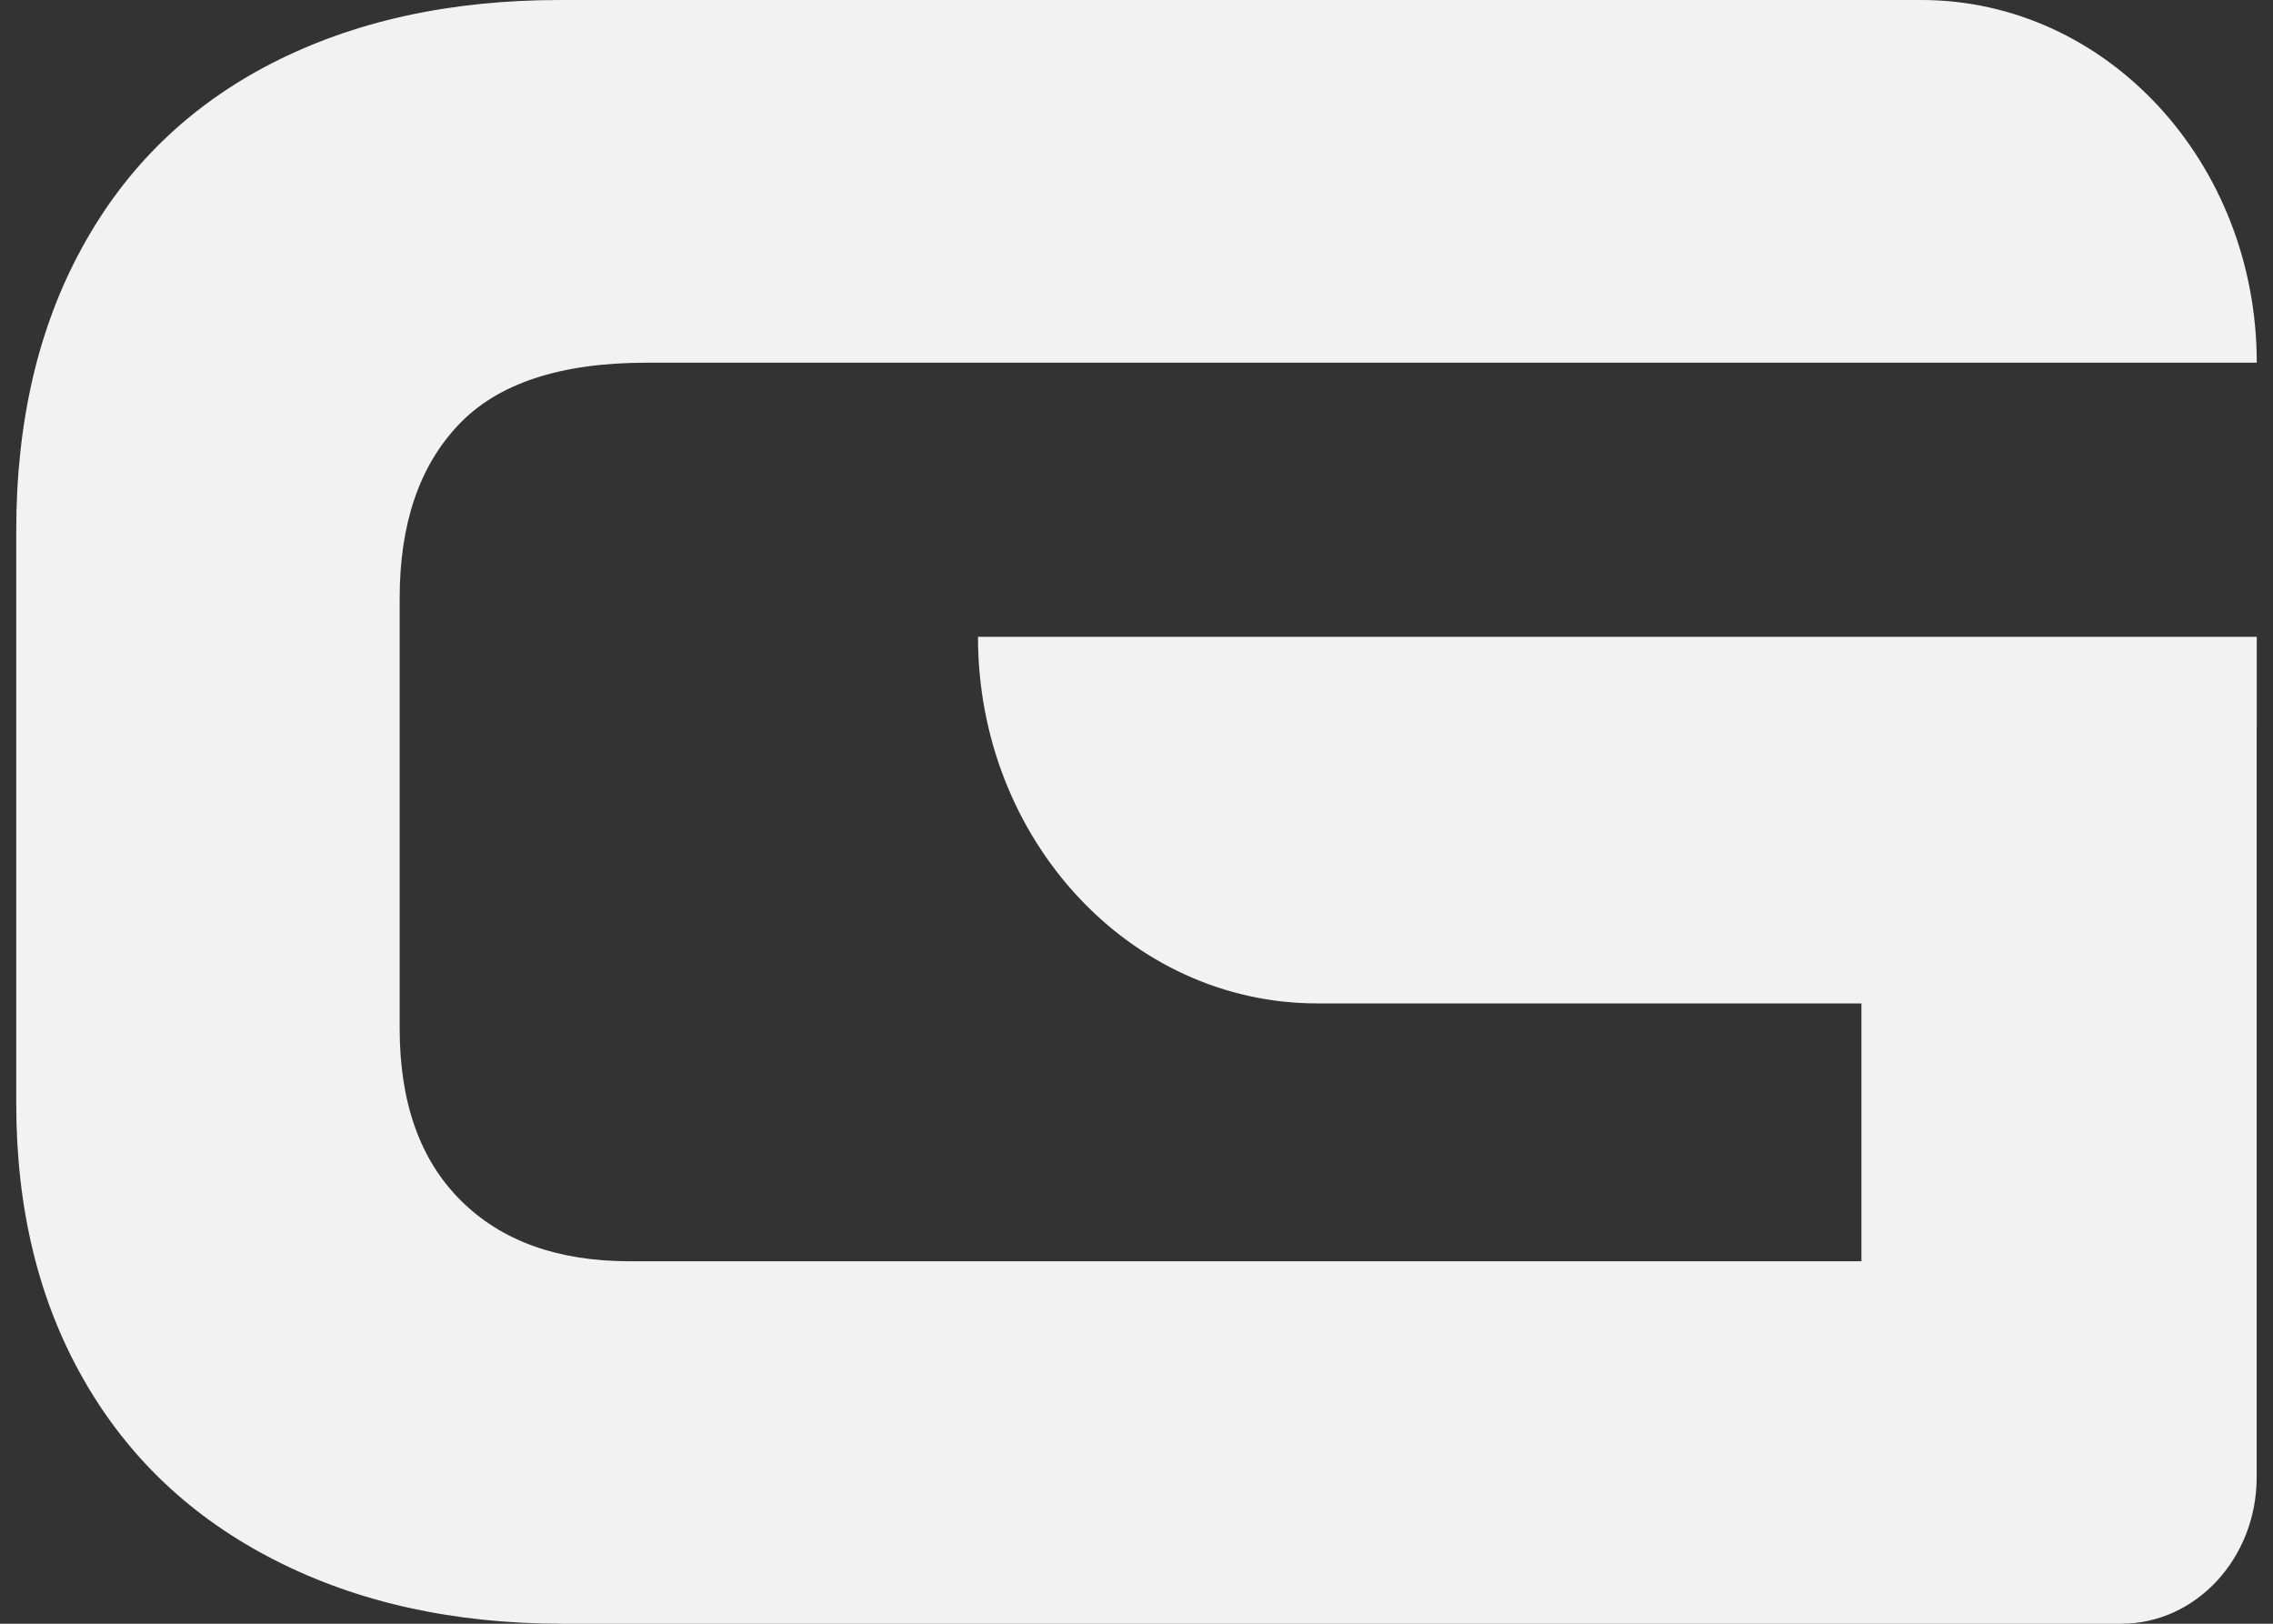
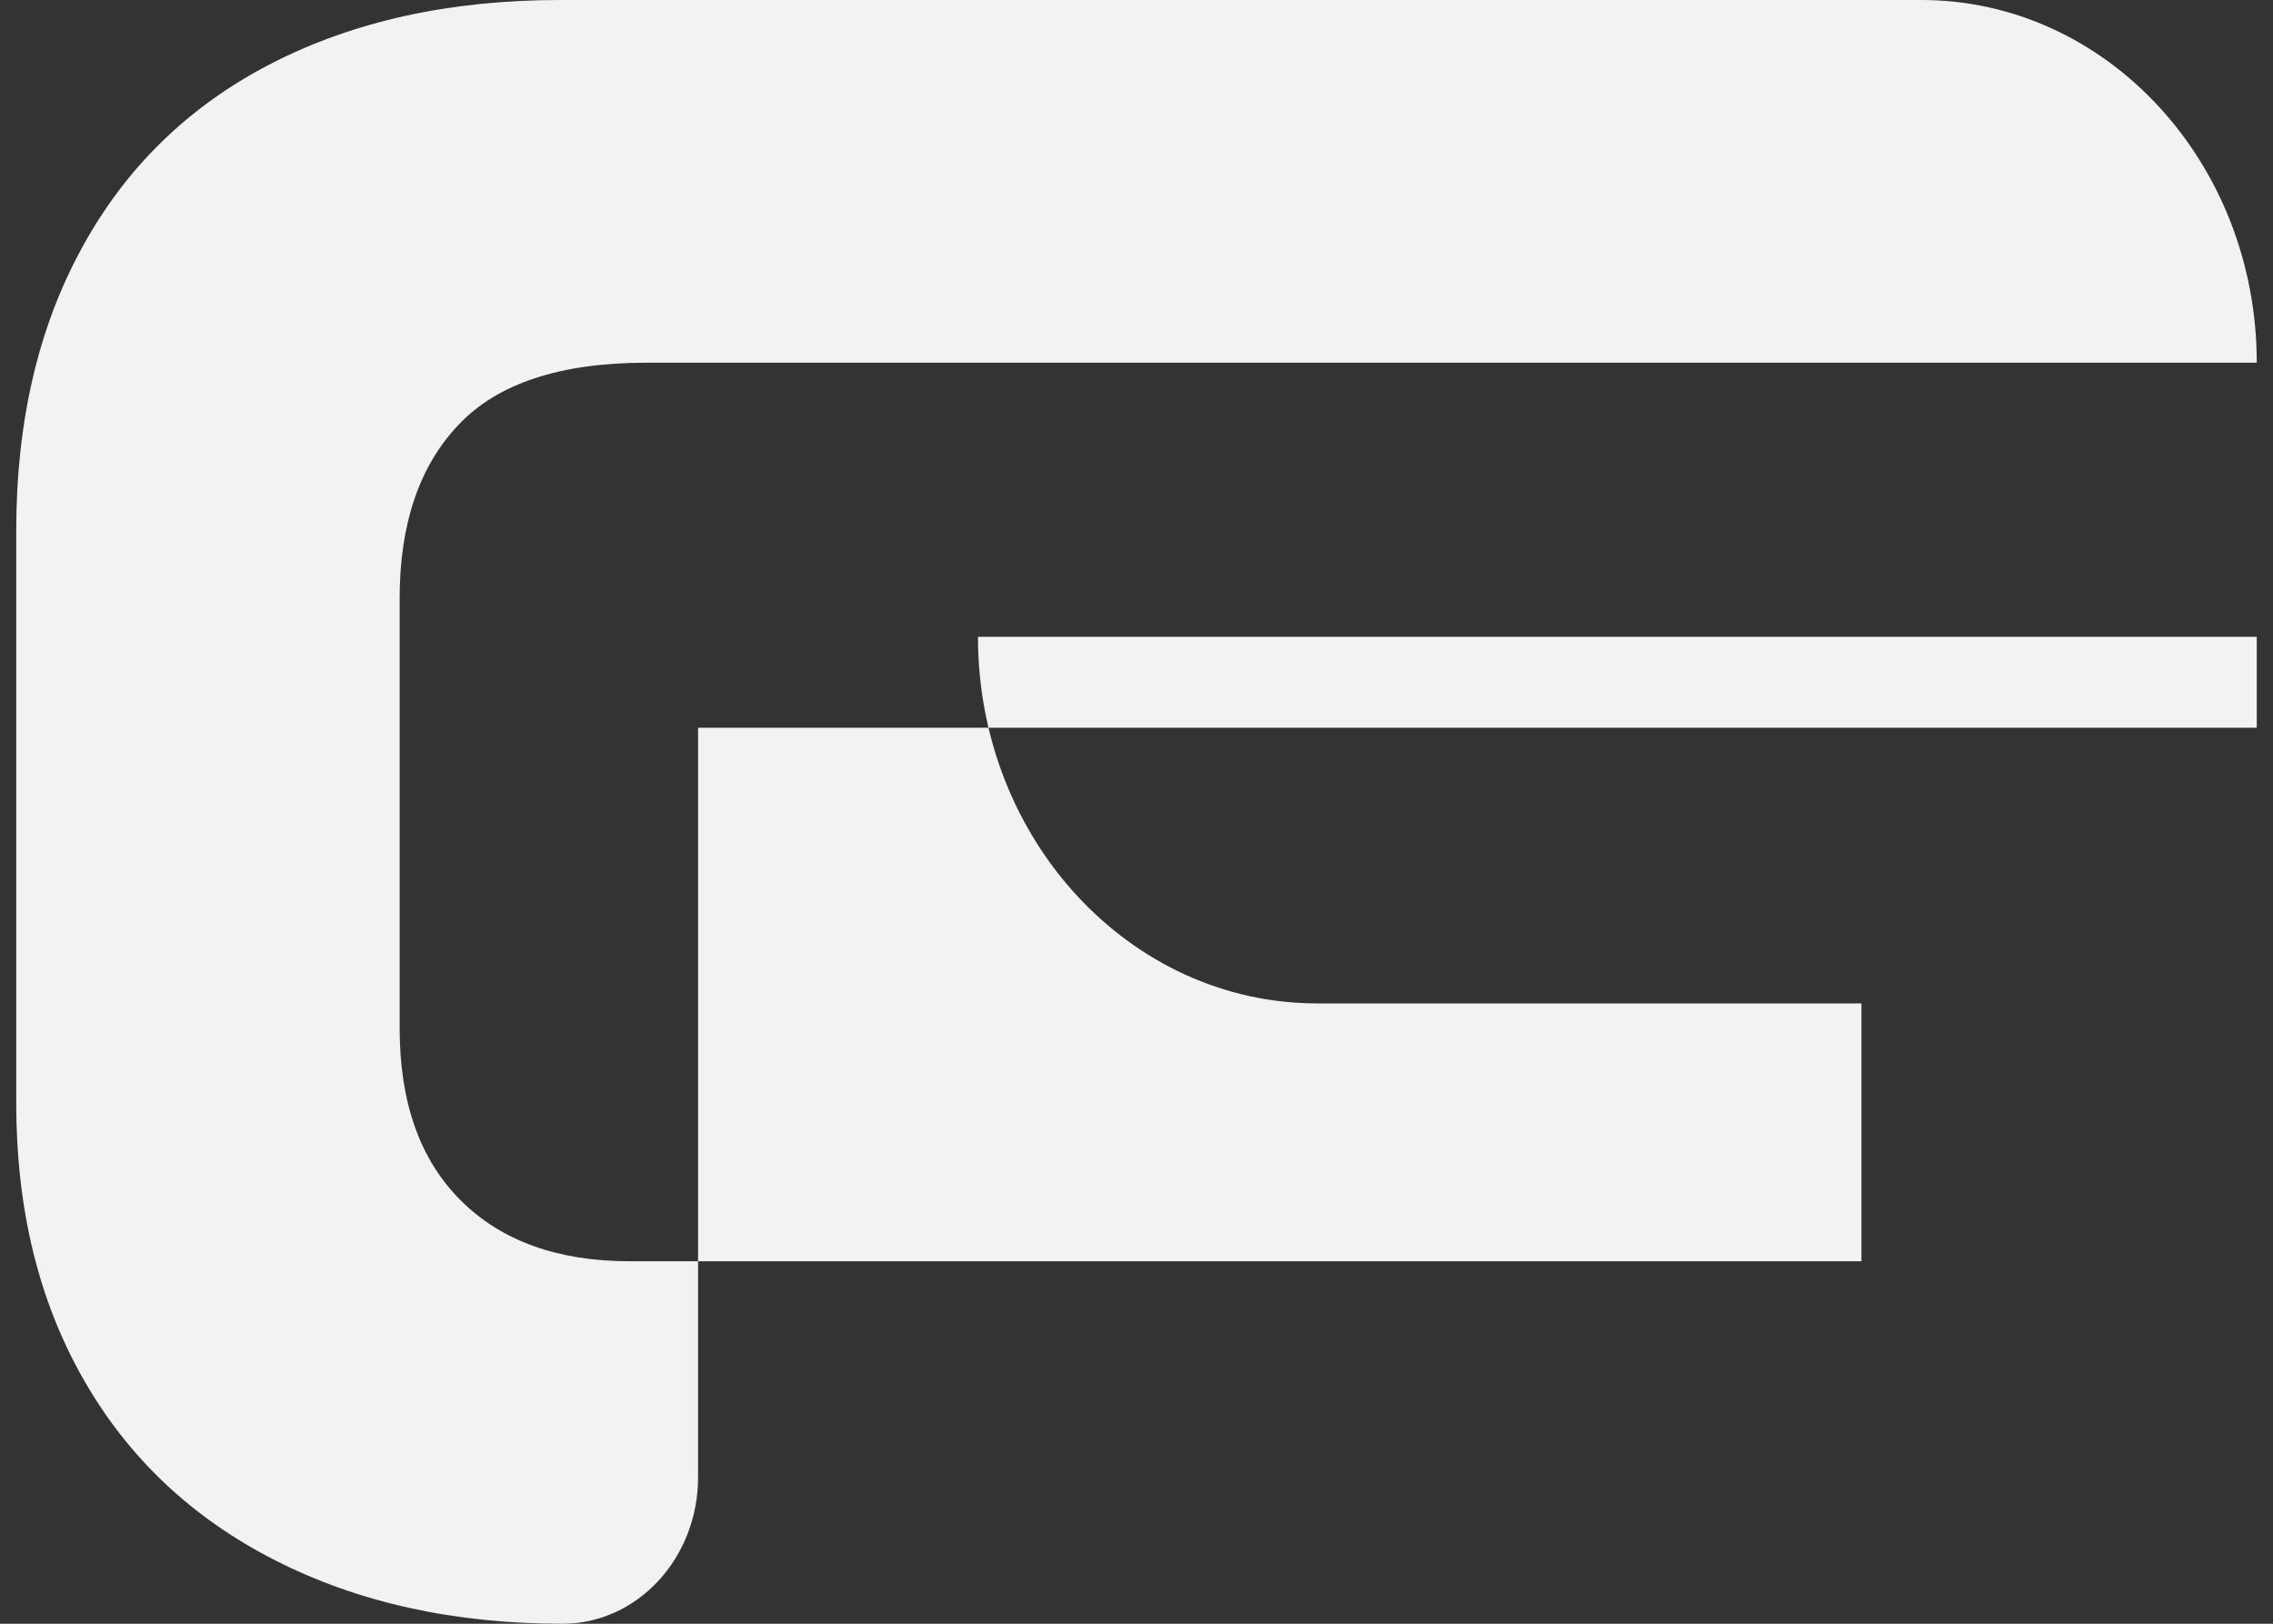
<svg xmlns="http://www.w3.org/2000/svg" width="70" height="50" fill="none">
  <rect width="100%" height="100%" fill="#333333" stroke="none" />
-   <path d="M69.5 22.41v-2.8H30.118c0 6.234 4.677 11.288 10.445 11.288h16.762v7.94H19.392c-2.214 0-3.95-.624-5.201-1.872-1.256-1.248-1.883-3.016-1.883-5.303V18.427c0-2.287.6-4.066 1.81-5.343 1.204-1.277 3.134-1.915 5.791-1.915H69.5C69.5 5 64.873 0 59.168 0H17.252c-3.395 0-6.36.653-8.894 1.955C5.825 3.258 3.882 5.145 2.53 7.62 1.174 10.087.5 12.998.5 16.349v17.623c0 3.243.688 6.075 2.066 8.492 1.376 2.42 3.345 4.278 5.903 5.58C11.026 49.348 13.977 50 17.325 50h47.999c2.306 0 4.173-2.02 4.173-4.51V22.41h.003z" fill="#F2F2F2" />
+   <path d="M69.5 22.41v-2.8H30.118c0 6.234 4.677 11.288 10.445 11.288h16.762v7.94H19.392c-2.214 0-3.95-.624-5.201-1.872-1.256-1.248-1.883-3.016-1.883-5.303V18.427c0-2.287.6-4.066 1.81-5.343 1.204-1.277 3.134-1.915 5.791-1.915H69.5C69.5 5 64.873 0 59.168 0H17.252c-3.395 0-6.36.653-8.894 1.955C5.825 3.258 3.882 5.145 2.53 7.62 1.174 10.087.5 12.998.5 16.349v17.623c0 3.243.688 6.075 2.066 8.492 1.376 2.42 3.345 4.278 5.903 5.58C11.026 49.348 13.977 50 17.325 50c2.306 0 4.173-2.02 4.173-4.51V22.41h.003z" fill="#F2F2F2" />
</svg>